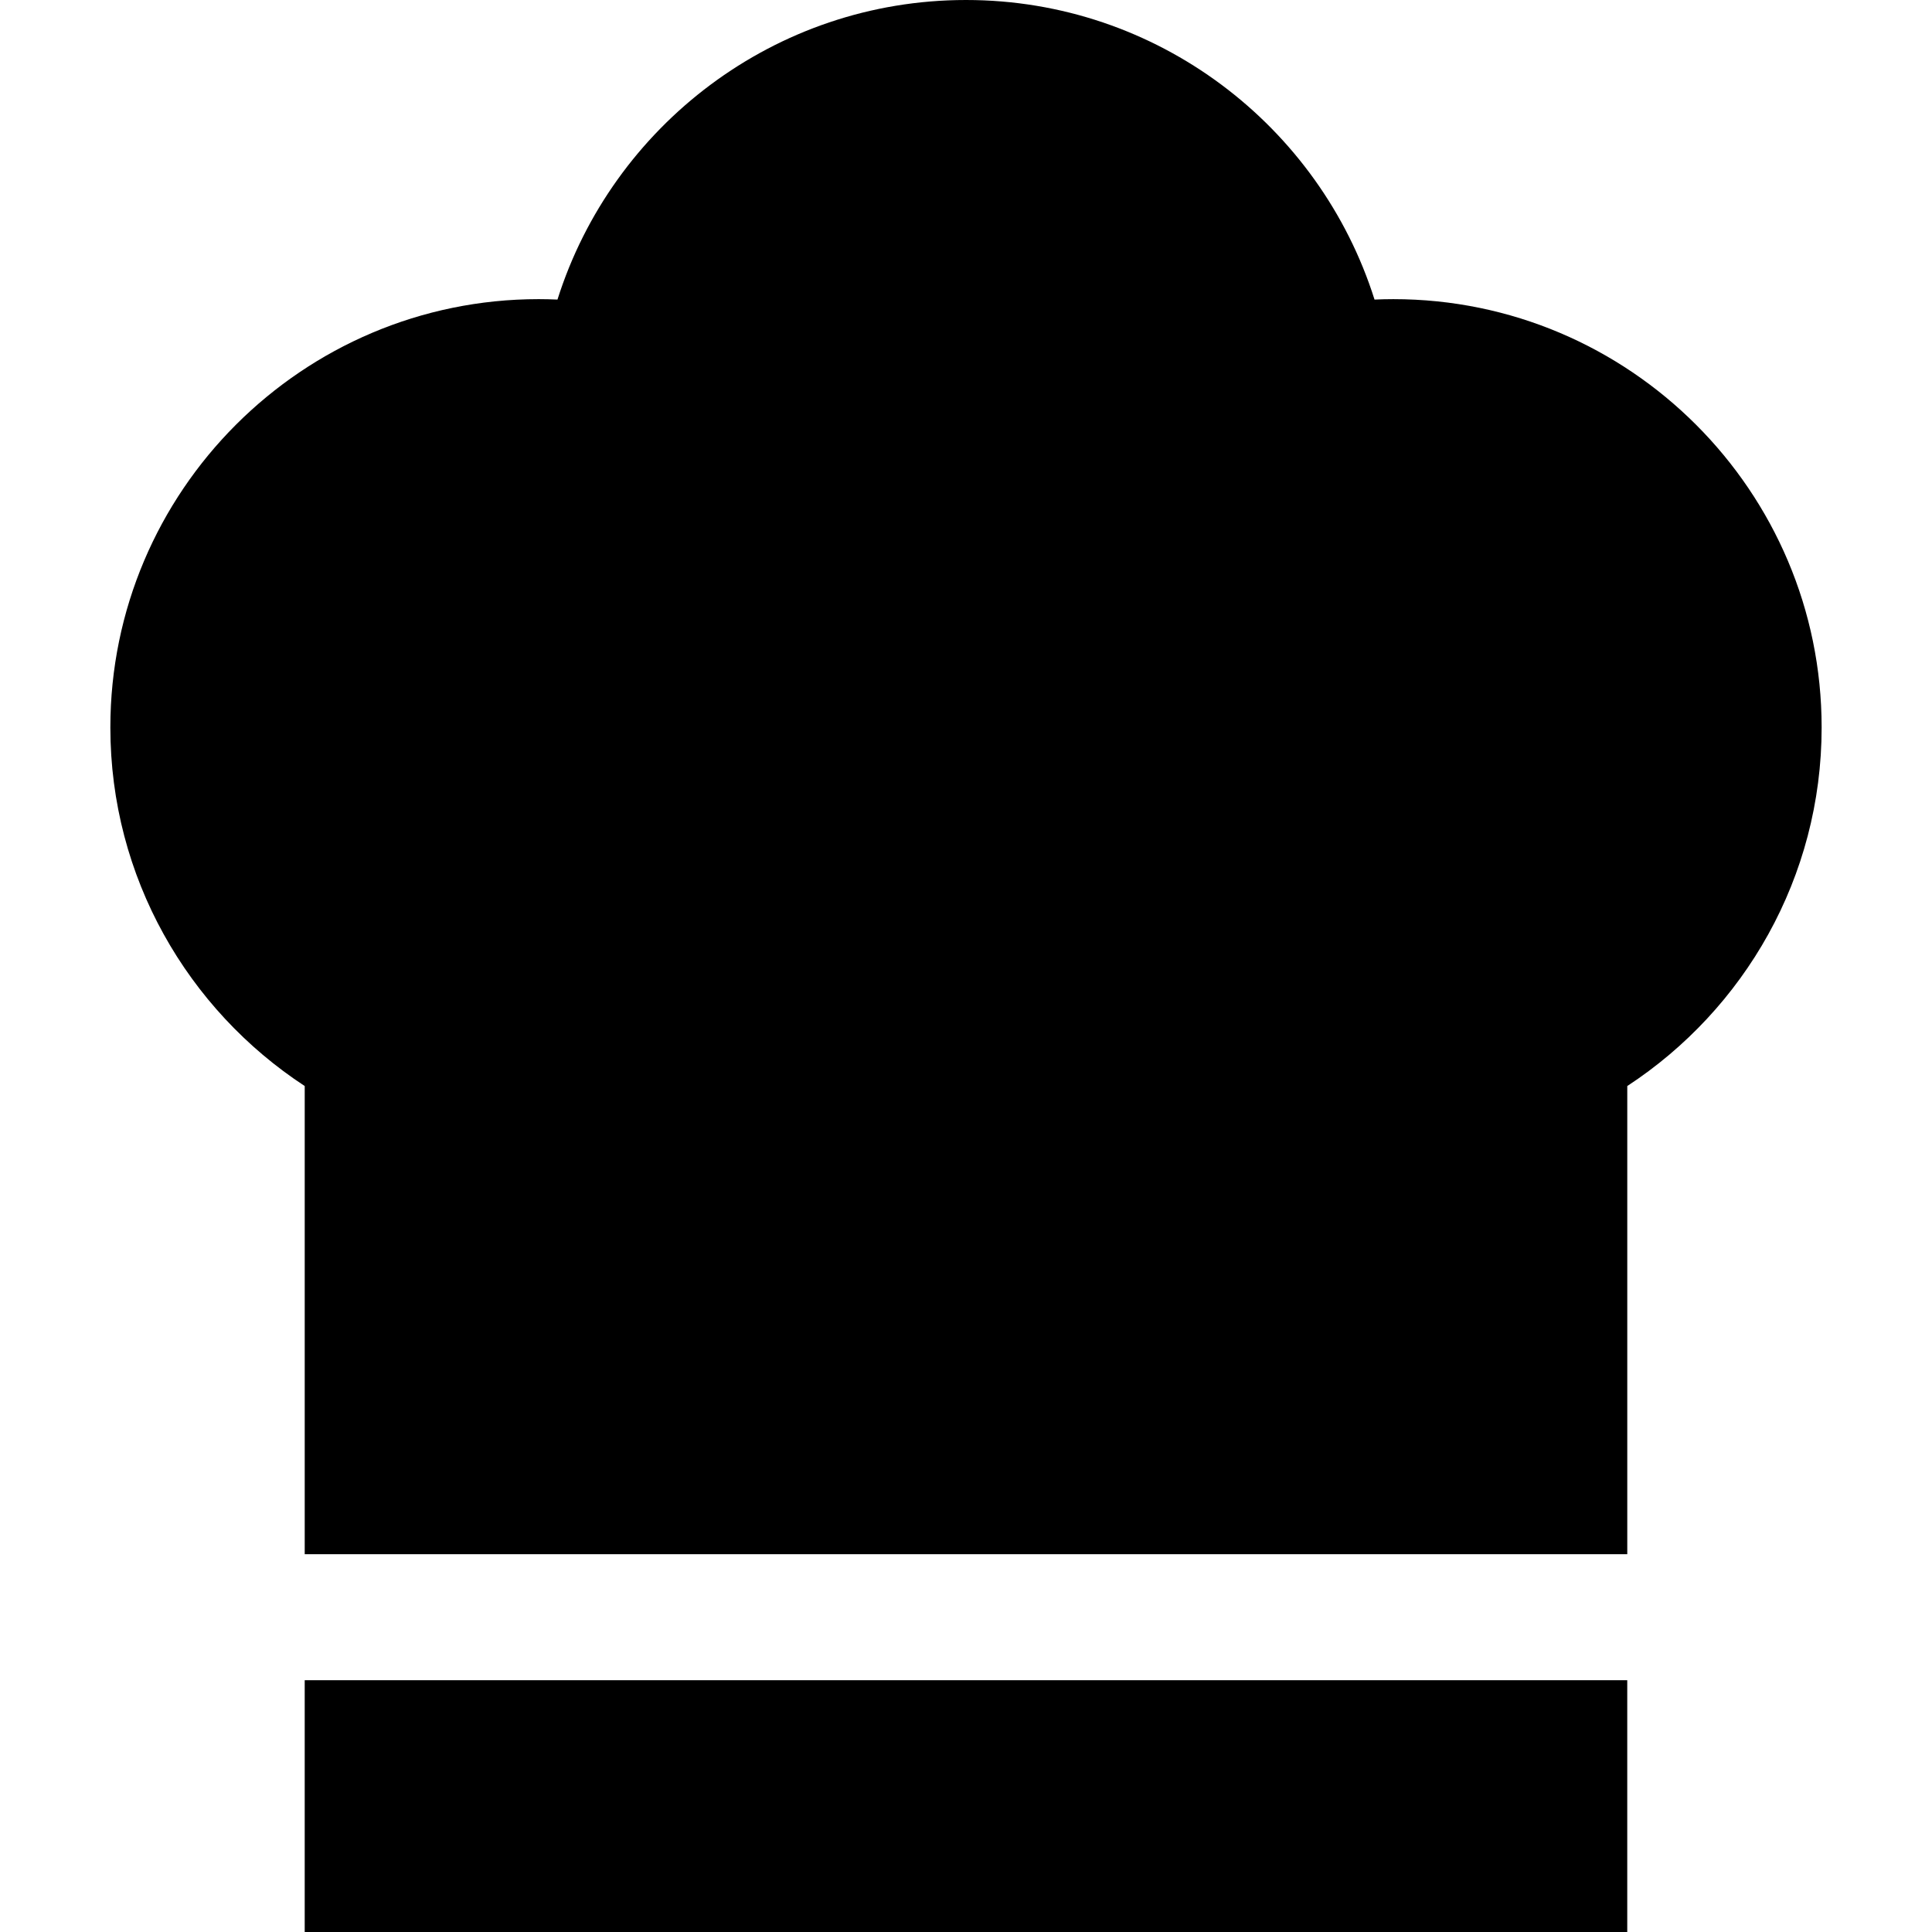
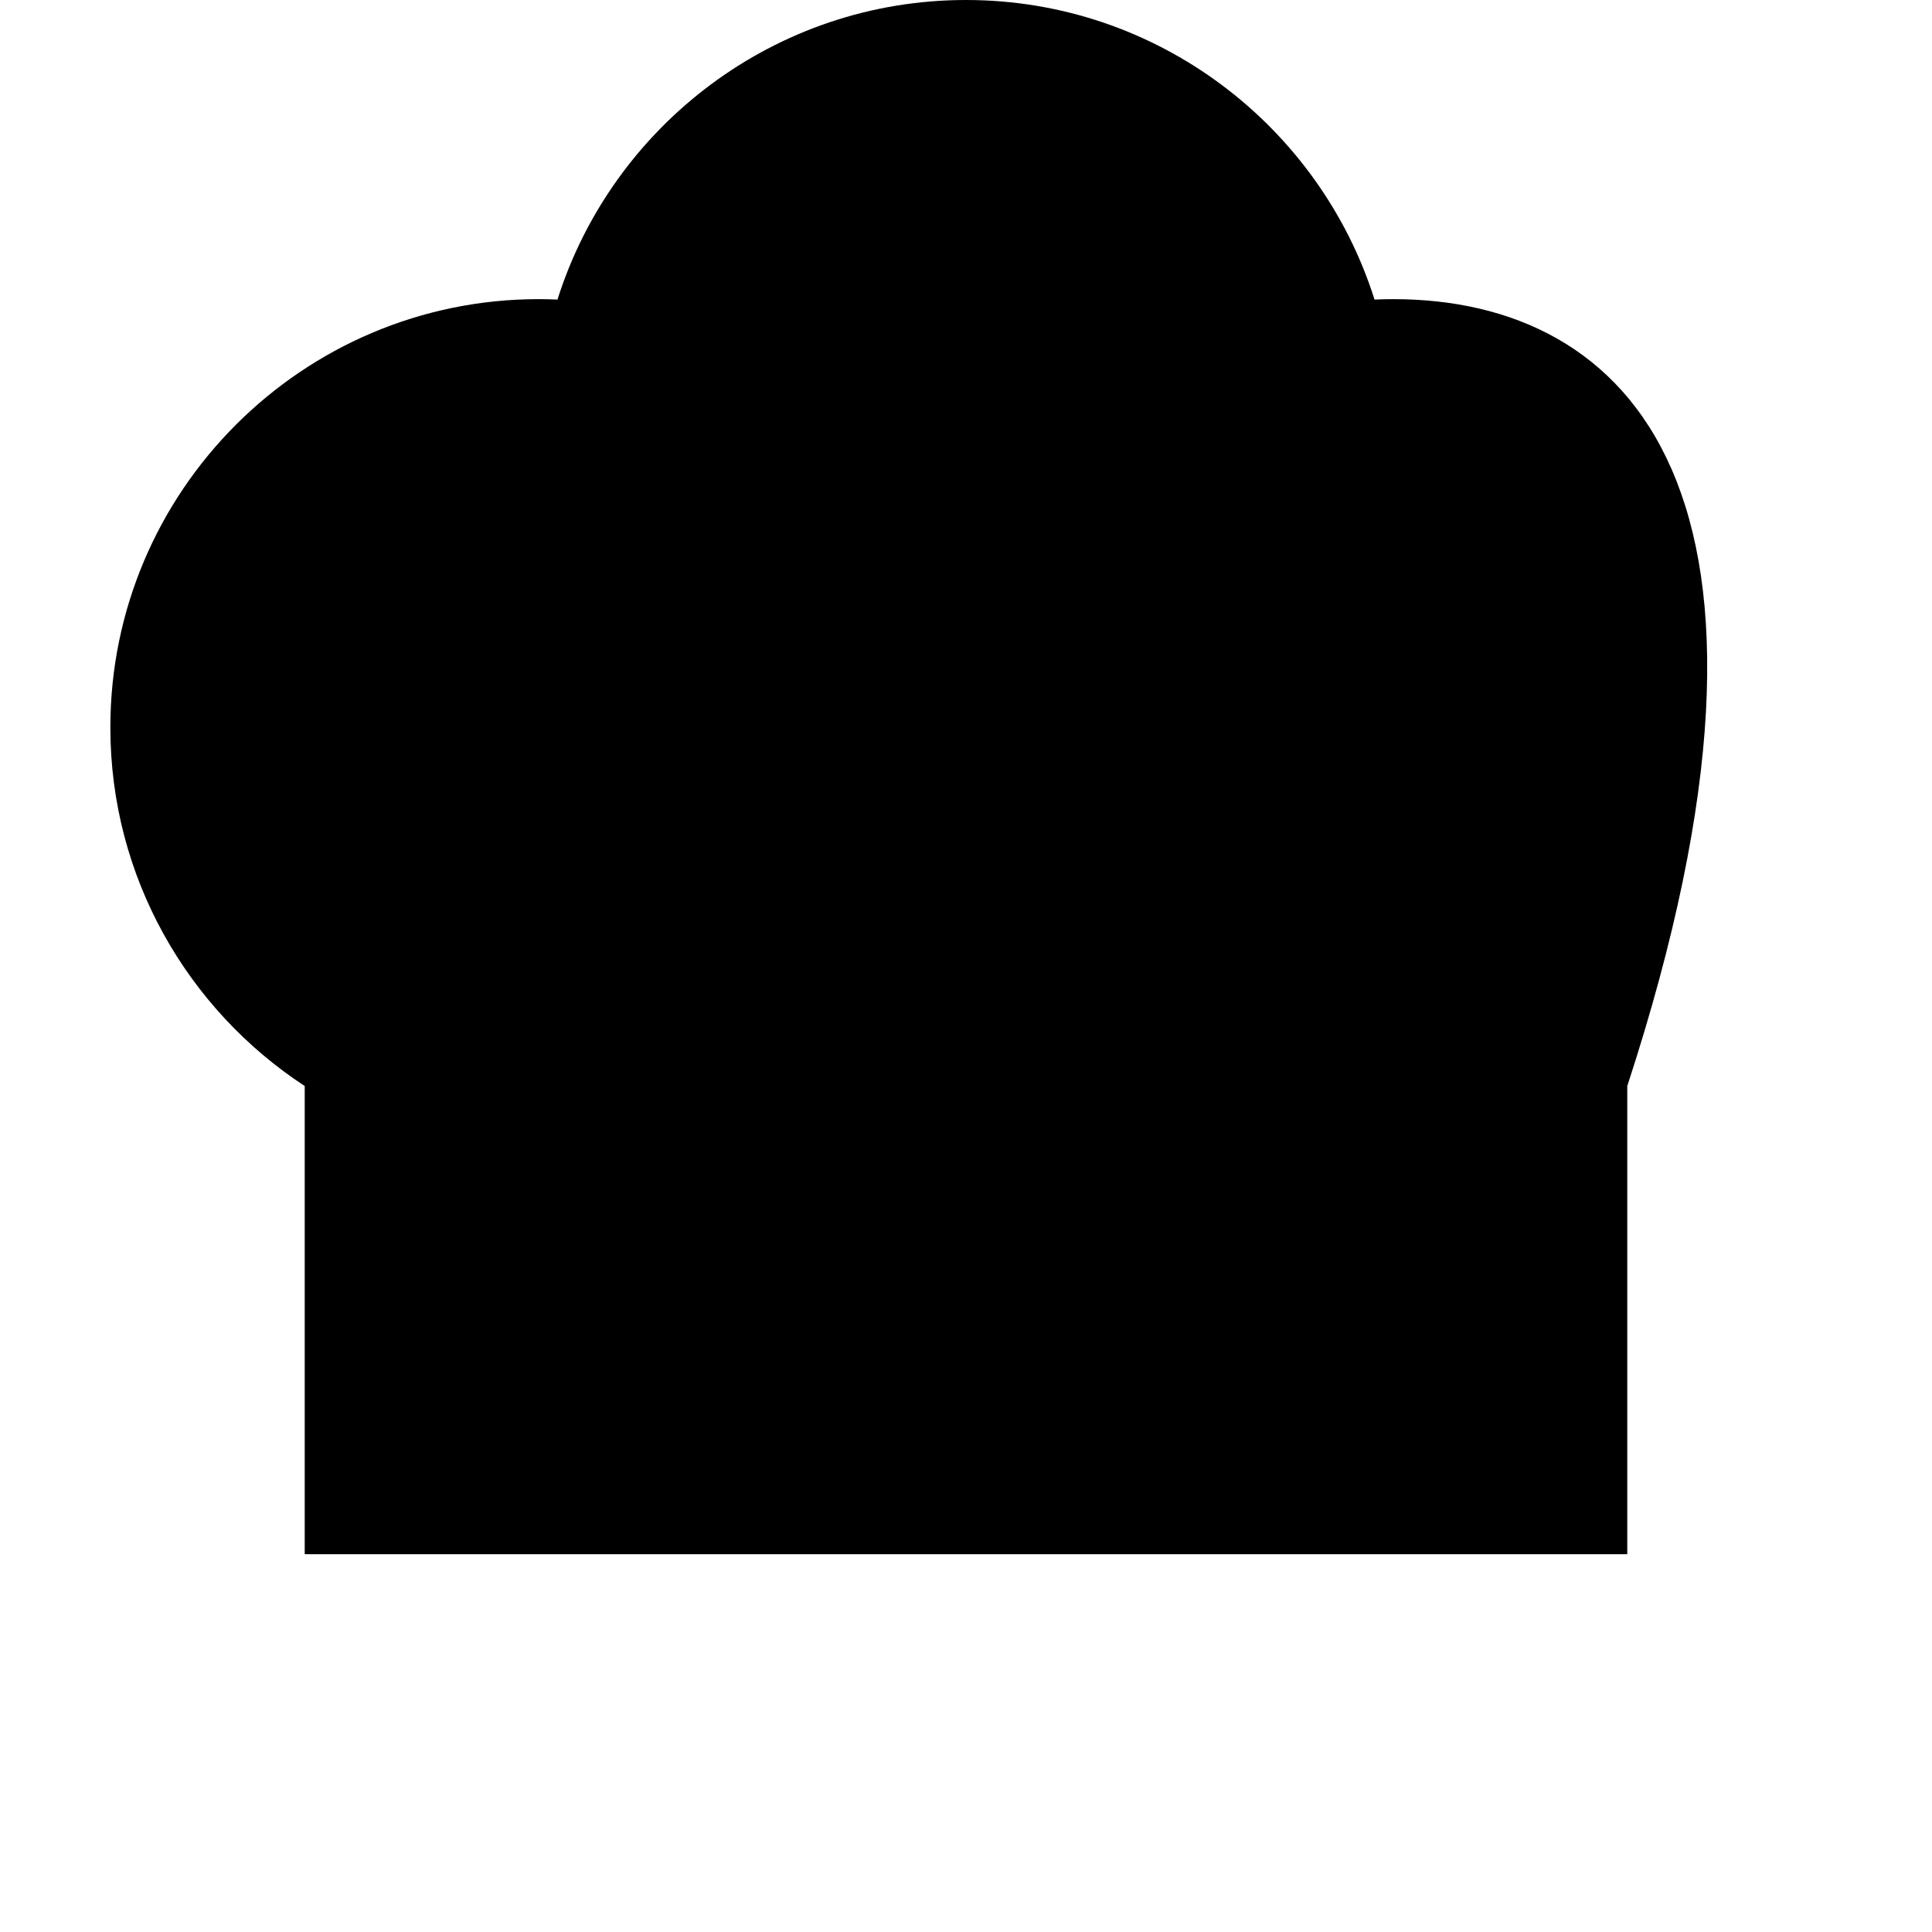
<svg xmlns="http://www.w3.org/2000/svg" version="1.1" id="Layer_1" x="0px" y="0px" viewBox="0 0 512 512" style="enable-background:new 0 0 512 512;" xml:space="preserve">
  <g>
    <g>
-       <path d="M369.251,79.275c-1.663,0-3.326,0.041-4.988,0.115C349.744,33.42,306.703,0,255.999,0s-93.745,33.42-108.262,79.389    c-1.662-0.072-3.325-0.115-4.988-0.115c-62.586,0-113.504,50.917-113.504,113.504c0,39.726,20.518,74.744,51.508,95.031v124.073    h350.492V287.809c30.99-20.286,51.508-55.304,51.508-95.029C482.754,130.193,431.837,79.275,369.251,79.275z" />
+       <path d="M369.251,79.275c-1.663,0-3.326,0.041-4.988,0.115C349.744,33.42,306.703,0,255.999,0s-93.745,33.42-108.262,79.389    c-1.662-0.072-3.325-0.115-4.988-0.115c-62.586,0-113.504,50.917-113.504,113.504c0,39.726,20.518,74.744,51.508,95.031v124.073    h350.492V287.809C482.754,130.193,431.837,79.275,369.251,79.275z" />
    </g>
  </g>
  <g>
    <g>
-       <rect x="80.751" y="445.273" width="350.486" height="66.727" />
-     </g>
+       </g>
  </g>
  <g>
</g>
  <g>
</g>
  <g>
</g>
  <g>
</g>
  <g>
</g>
  <g>
</g>
  <g>
</g>
  <g>
</g>
  <g>
</g>
  <g>
</g>
  <g>
</g>
  <g>
</g>
  <g>
</g>
  <g>
</g>
  <g>
</g>
</svg>